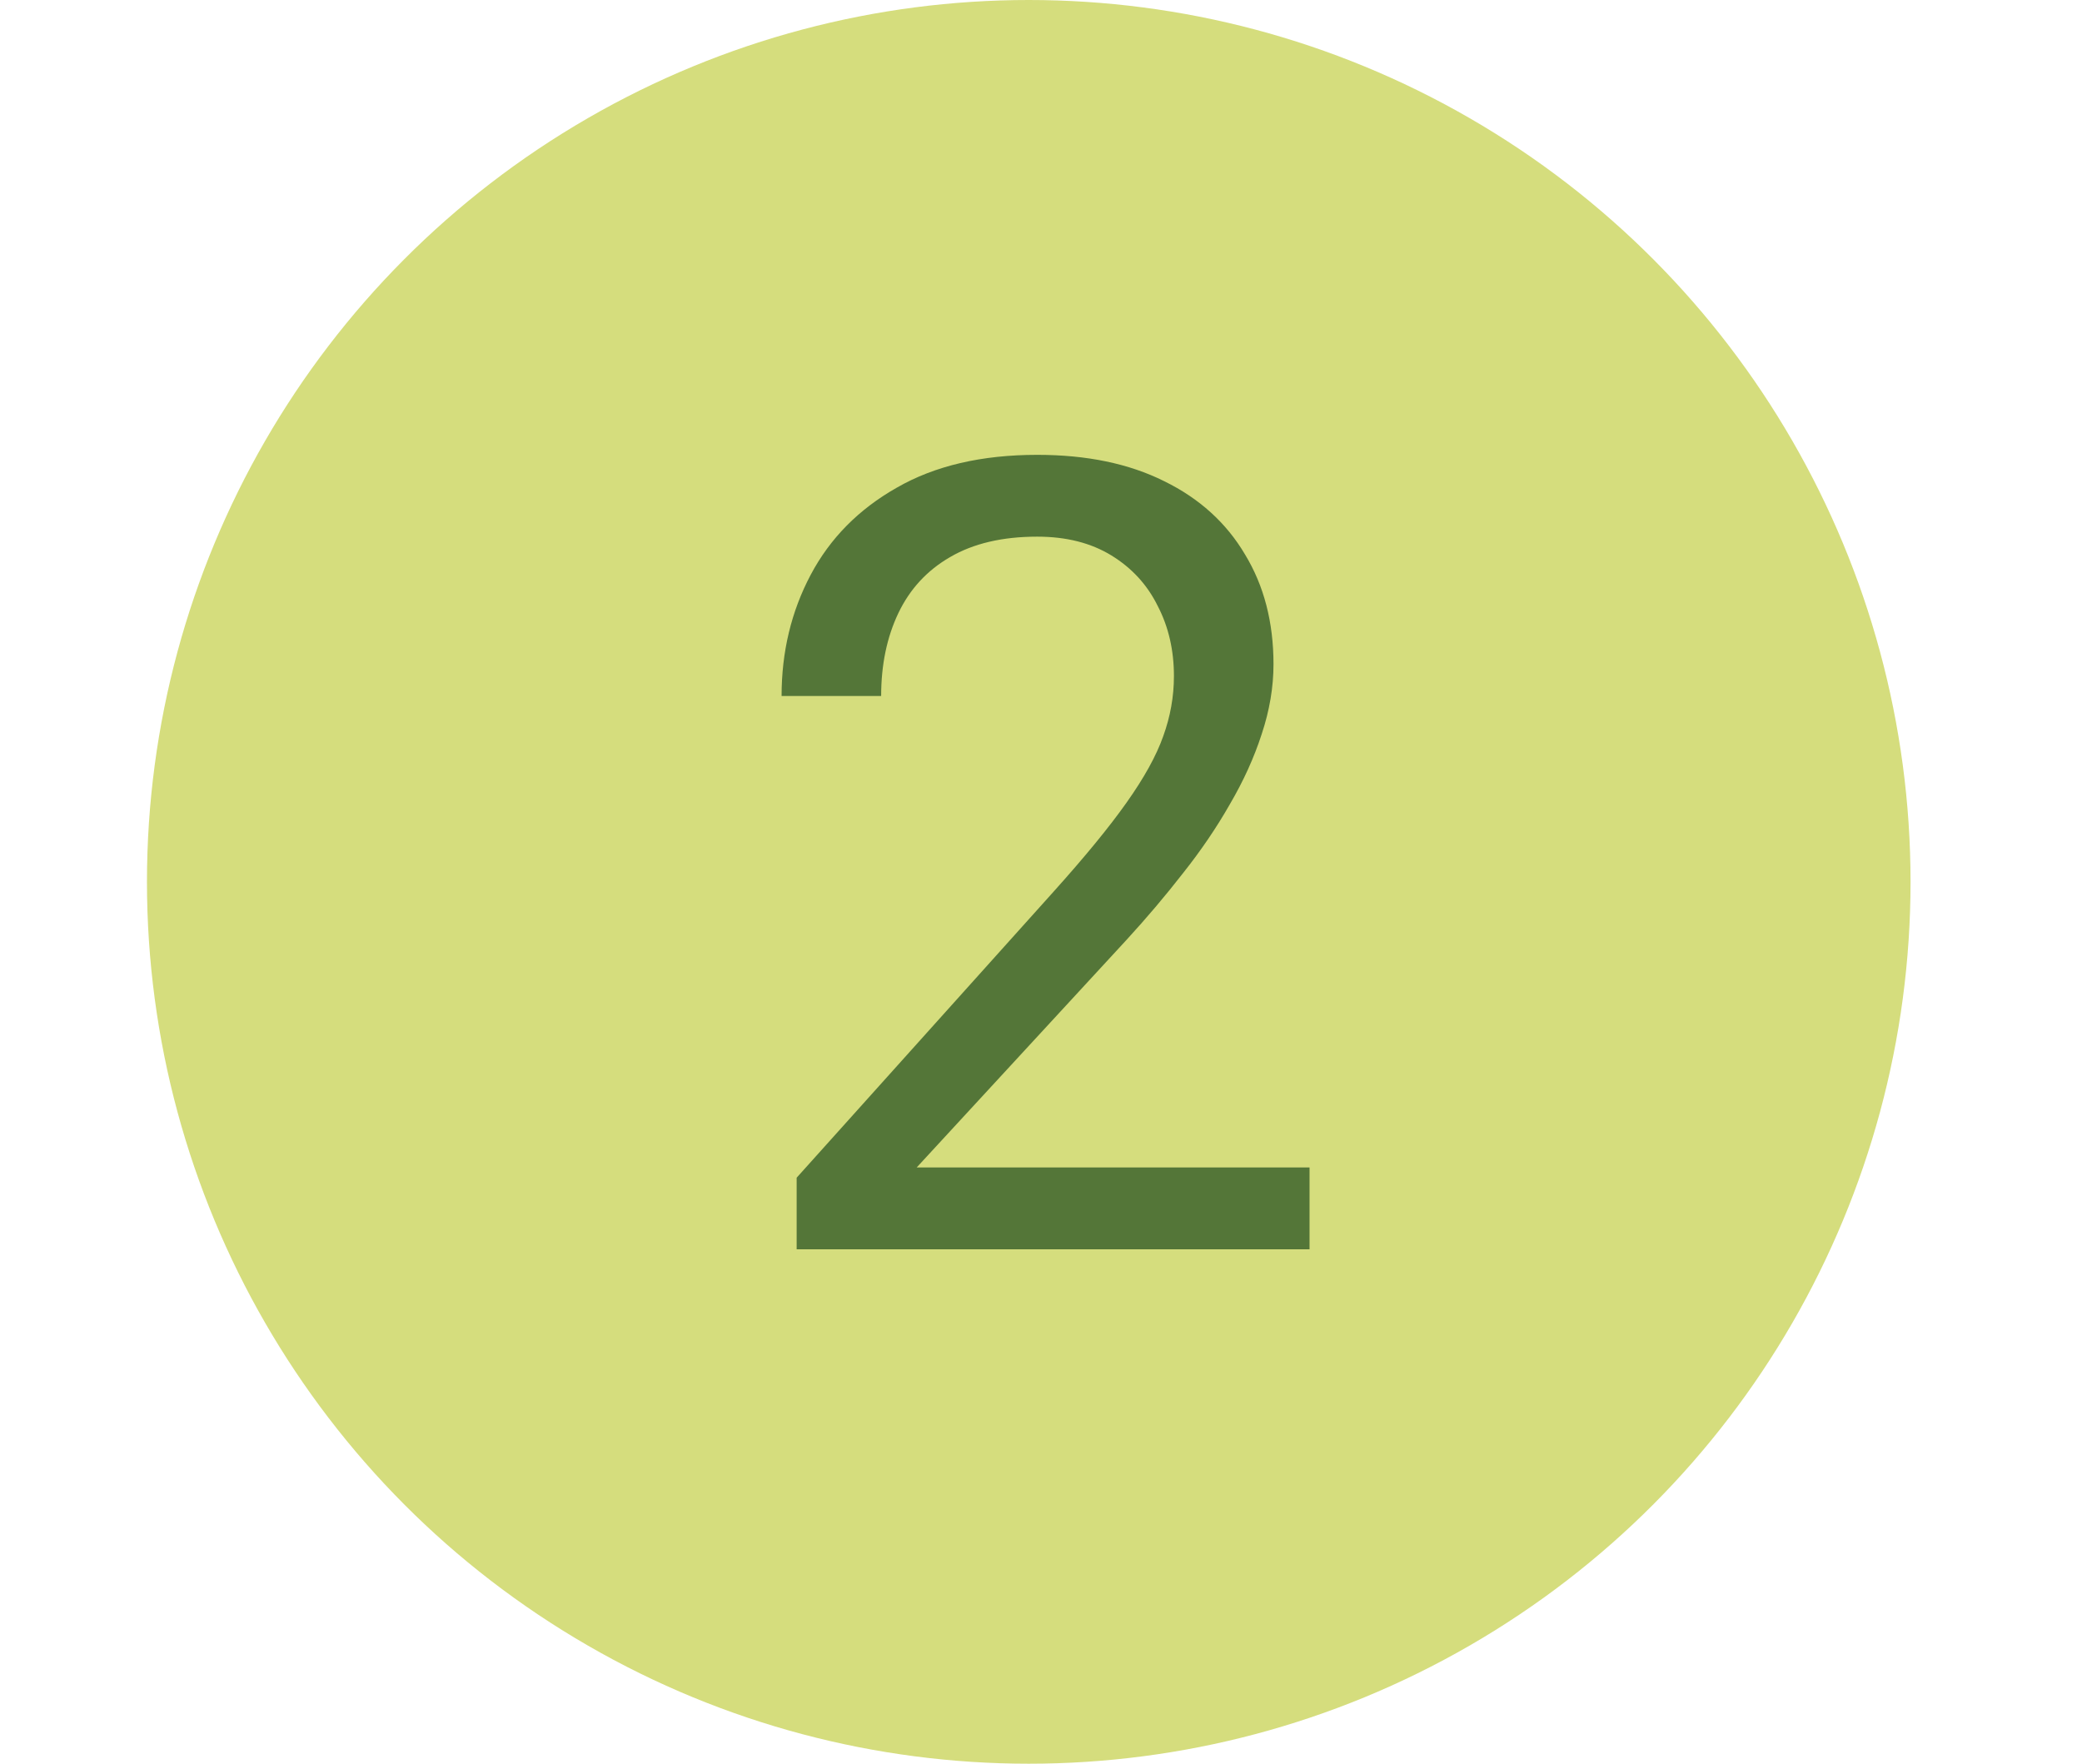
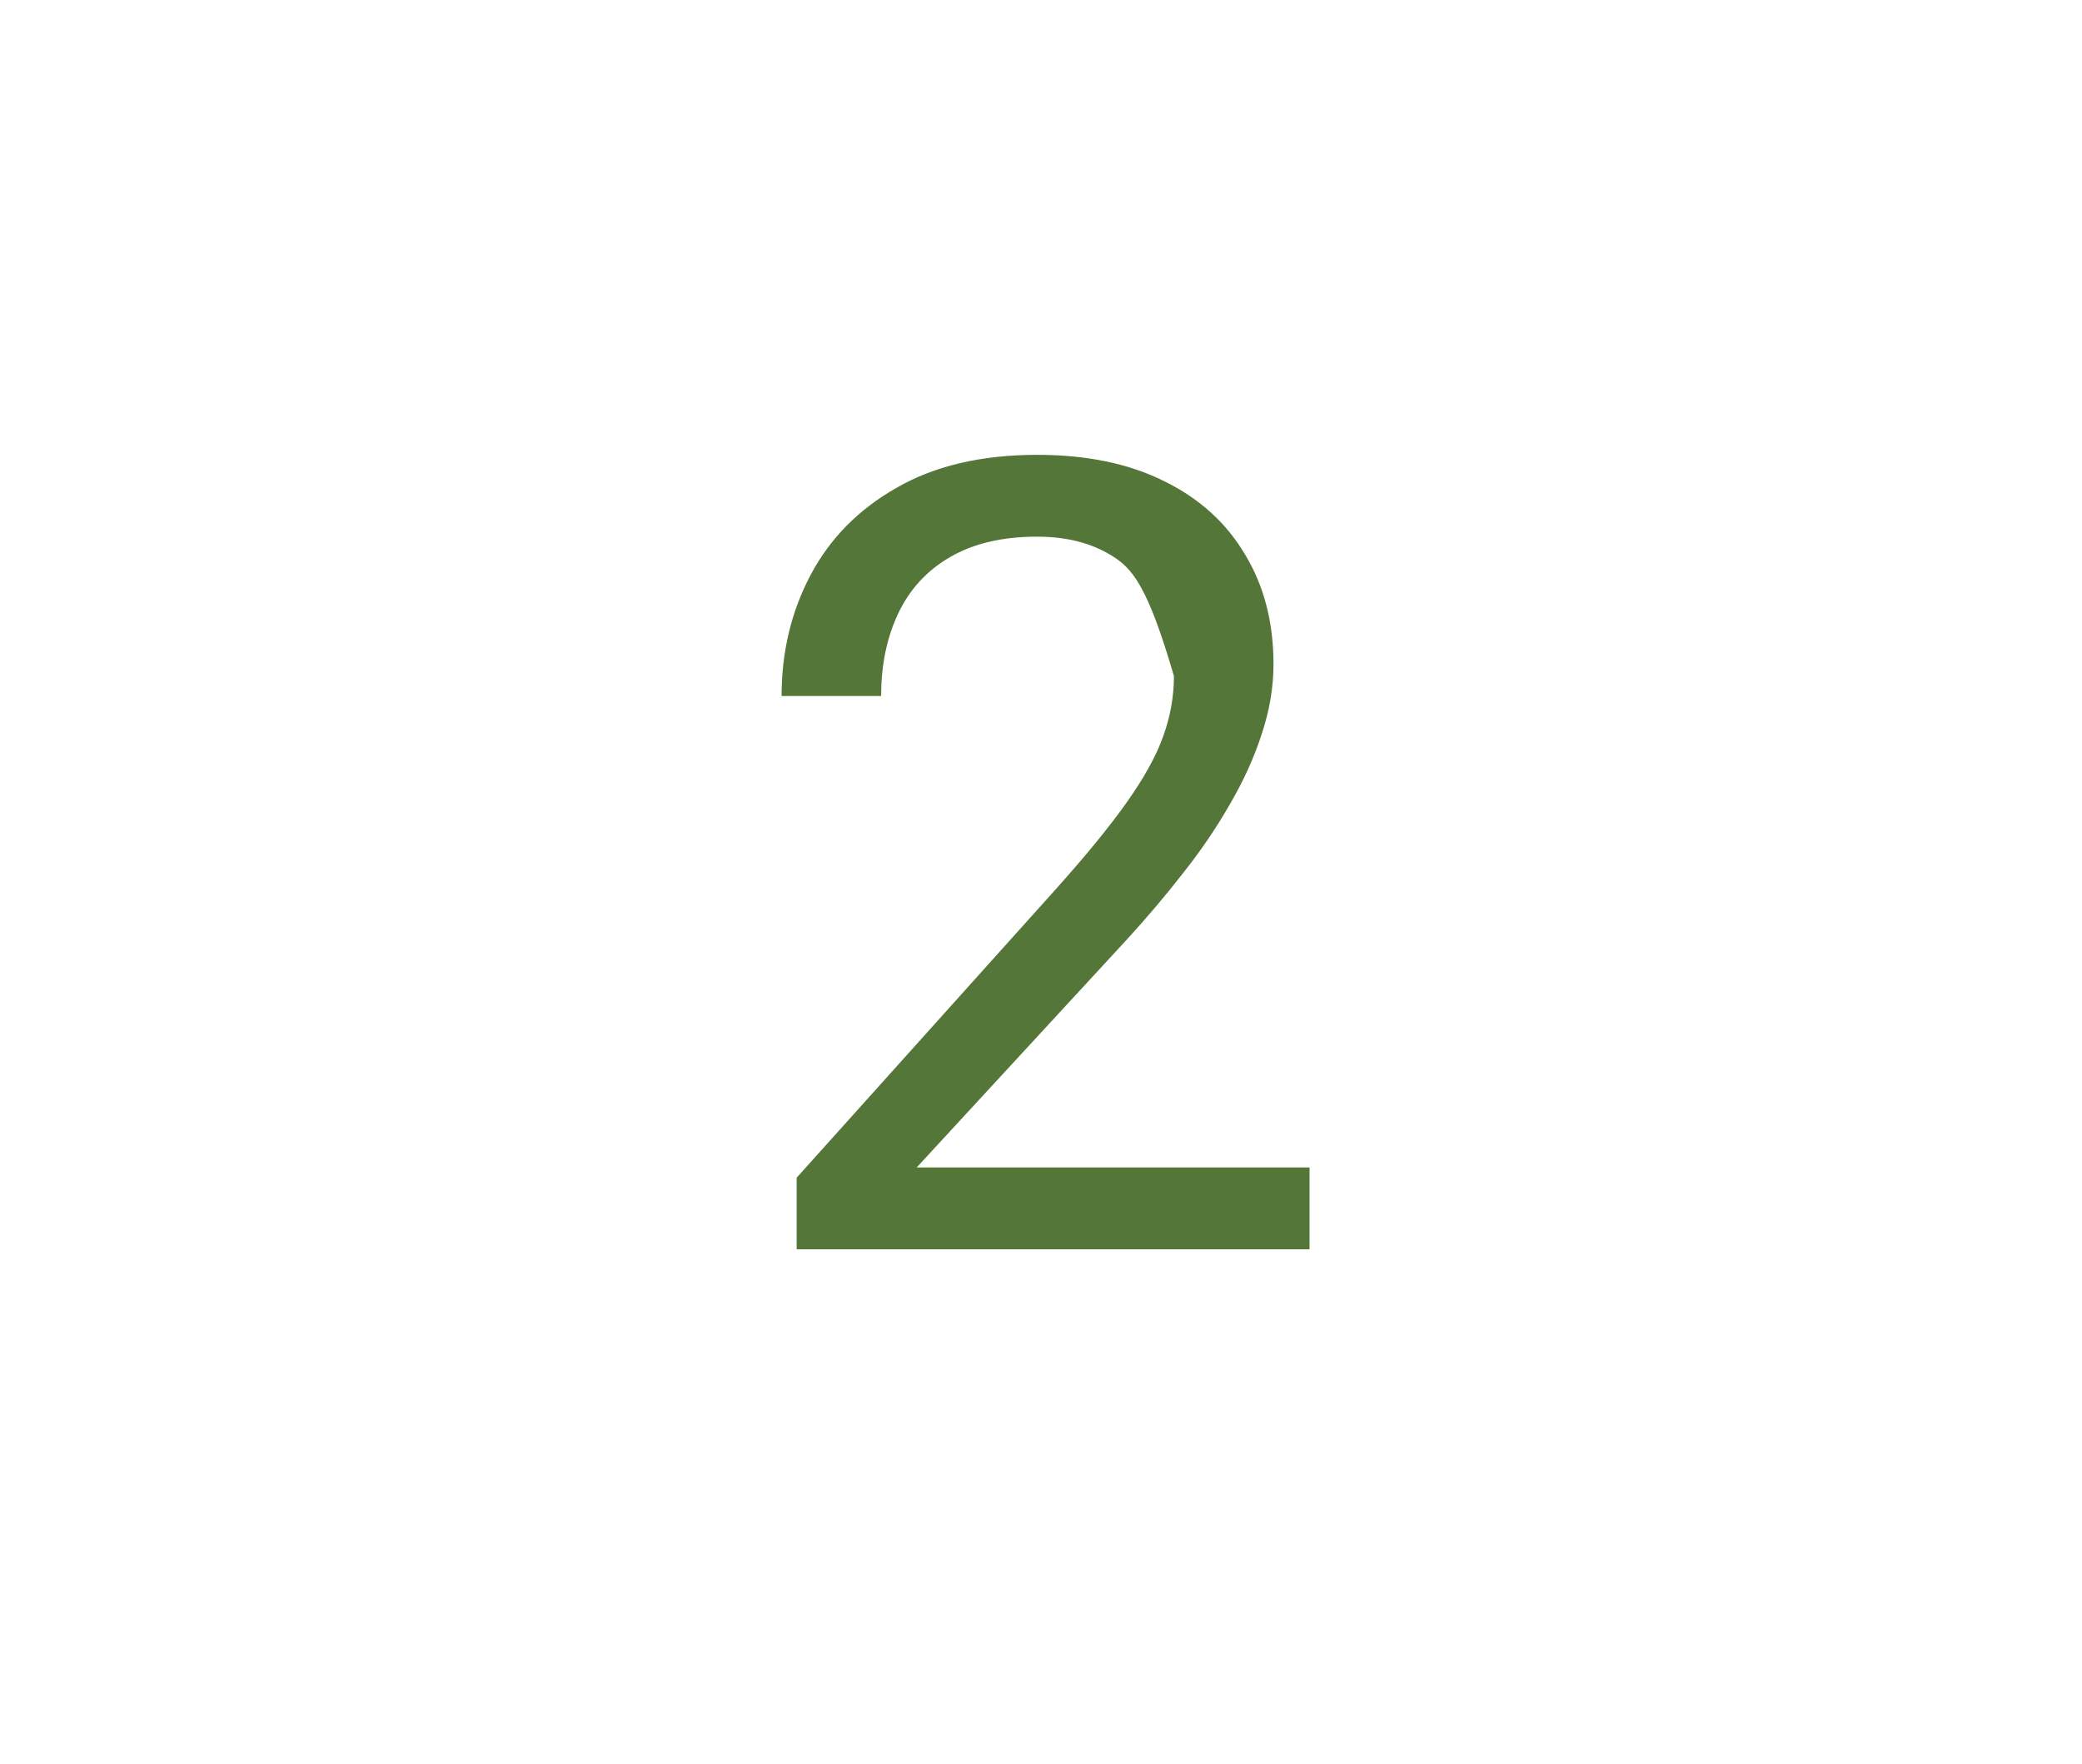
<svg xmlns="http://www.w3.org/2000/svg" width="85" height="72" viewBox="0 0 85 72" fill="none">
-   <circle cx="42" cy="36" r="36" fill="#D5DD7D" />
-   <path d="M53.464 47.66V51H32.524V48.078L43.005 36.41C44.294 34.975 45.291 33.759 45.994 32.763C46.711 31.752 47.209 30.851 47.488 30.06C47.781 29.254 47.927 28.434 47.927 27.599C47.927 26.544 47.708 25.592 47.268 24.743C46.843 23.878 46.213 23.19 45.378 22.677C44.544 22.165 43.533 21.908 42.346 21.908C40.925 21.908 39.739 22.186 38.787 22.743C37.849 23.285 37.146 24.047 36.677 25.028C36.209 26.01 35.974 27.138 35.974 28.412H31.909C31.909 26.61 32.305 24.962 33.096 23.468C33.887 21.974 35.059 20.788 36.611 19.909C38.164 19.015 40.076 18.568 42.346 18.568C44.368 18.568 46.096 18.927 47.532 19.645C48.967 20.348 50.066 21.344 50.828 22.633C51.604 23.908 51.992 25.402 51.992 27.116C51.992 28.053 51.831 29.005 51.509 29.972C51.201 30.924 50.769 31.877 50.212 32.829C49.67 33.781 49.033 34.718 48.301 35.641C47.583 36.564 46.814 37.472 45.994 38.366L37.424 47.66H53.464Z" fill="#547638" />
+   <path d="M53.464 47.66V51H32.524V48.078L43.005 36.41C44.294 34.975 45.291 33.759 45.994 32.763C46.711 31.752 47.209 30.851 47.488 30.06C47.781 29.254 47.927 28.434 47.927 27.599C46.843 23.878 46.213 23.19 45.378 22.677C44.544 22.165 43.533 21.908 42.346 21.908C40.925 21.908 39.739 22.186 38.787 22.743C37.849 23.285 37.146 24.047 36.677 25.028C36.209 26.01 35.974 27.138 35.974 28.412H31.909C31.909 26.61 32.305 24.962 33.096 23.468C33.887 21.974 35.059 20.788 36.611 19.909C38.164 19.015 40.076 18.568 42.346 18.568C44.368 18.568 46.096 18.927 47.532 19.645C48.967 20.348 50.066 21.344 50.828 22.633C51.604 23.908 51.992 25.402 51.992 27.116C51.992 28.053 51.831 29.005 51.509 29.972C51.201 30.924 50.769 31.877 50.212 32.829C49.67 33.781 49.033 34.718 48.301 35.641C47.583 36.564 46.814 37.472 45.994 38.366L37.424 47.66H53.464Z" fill="#547638" />
</svg>